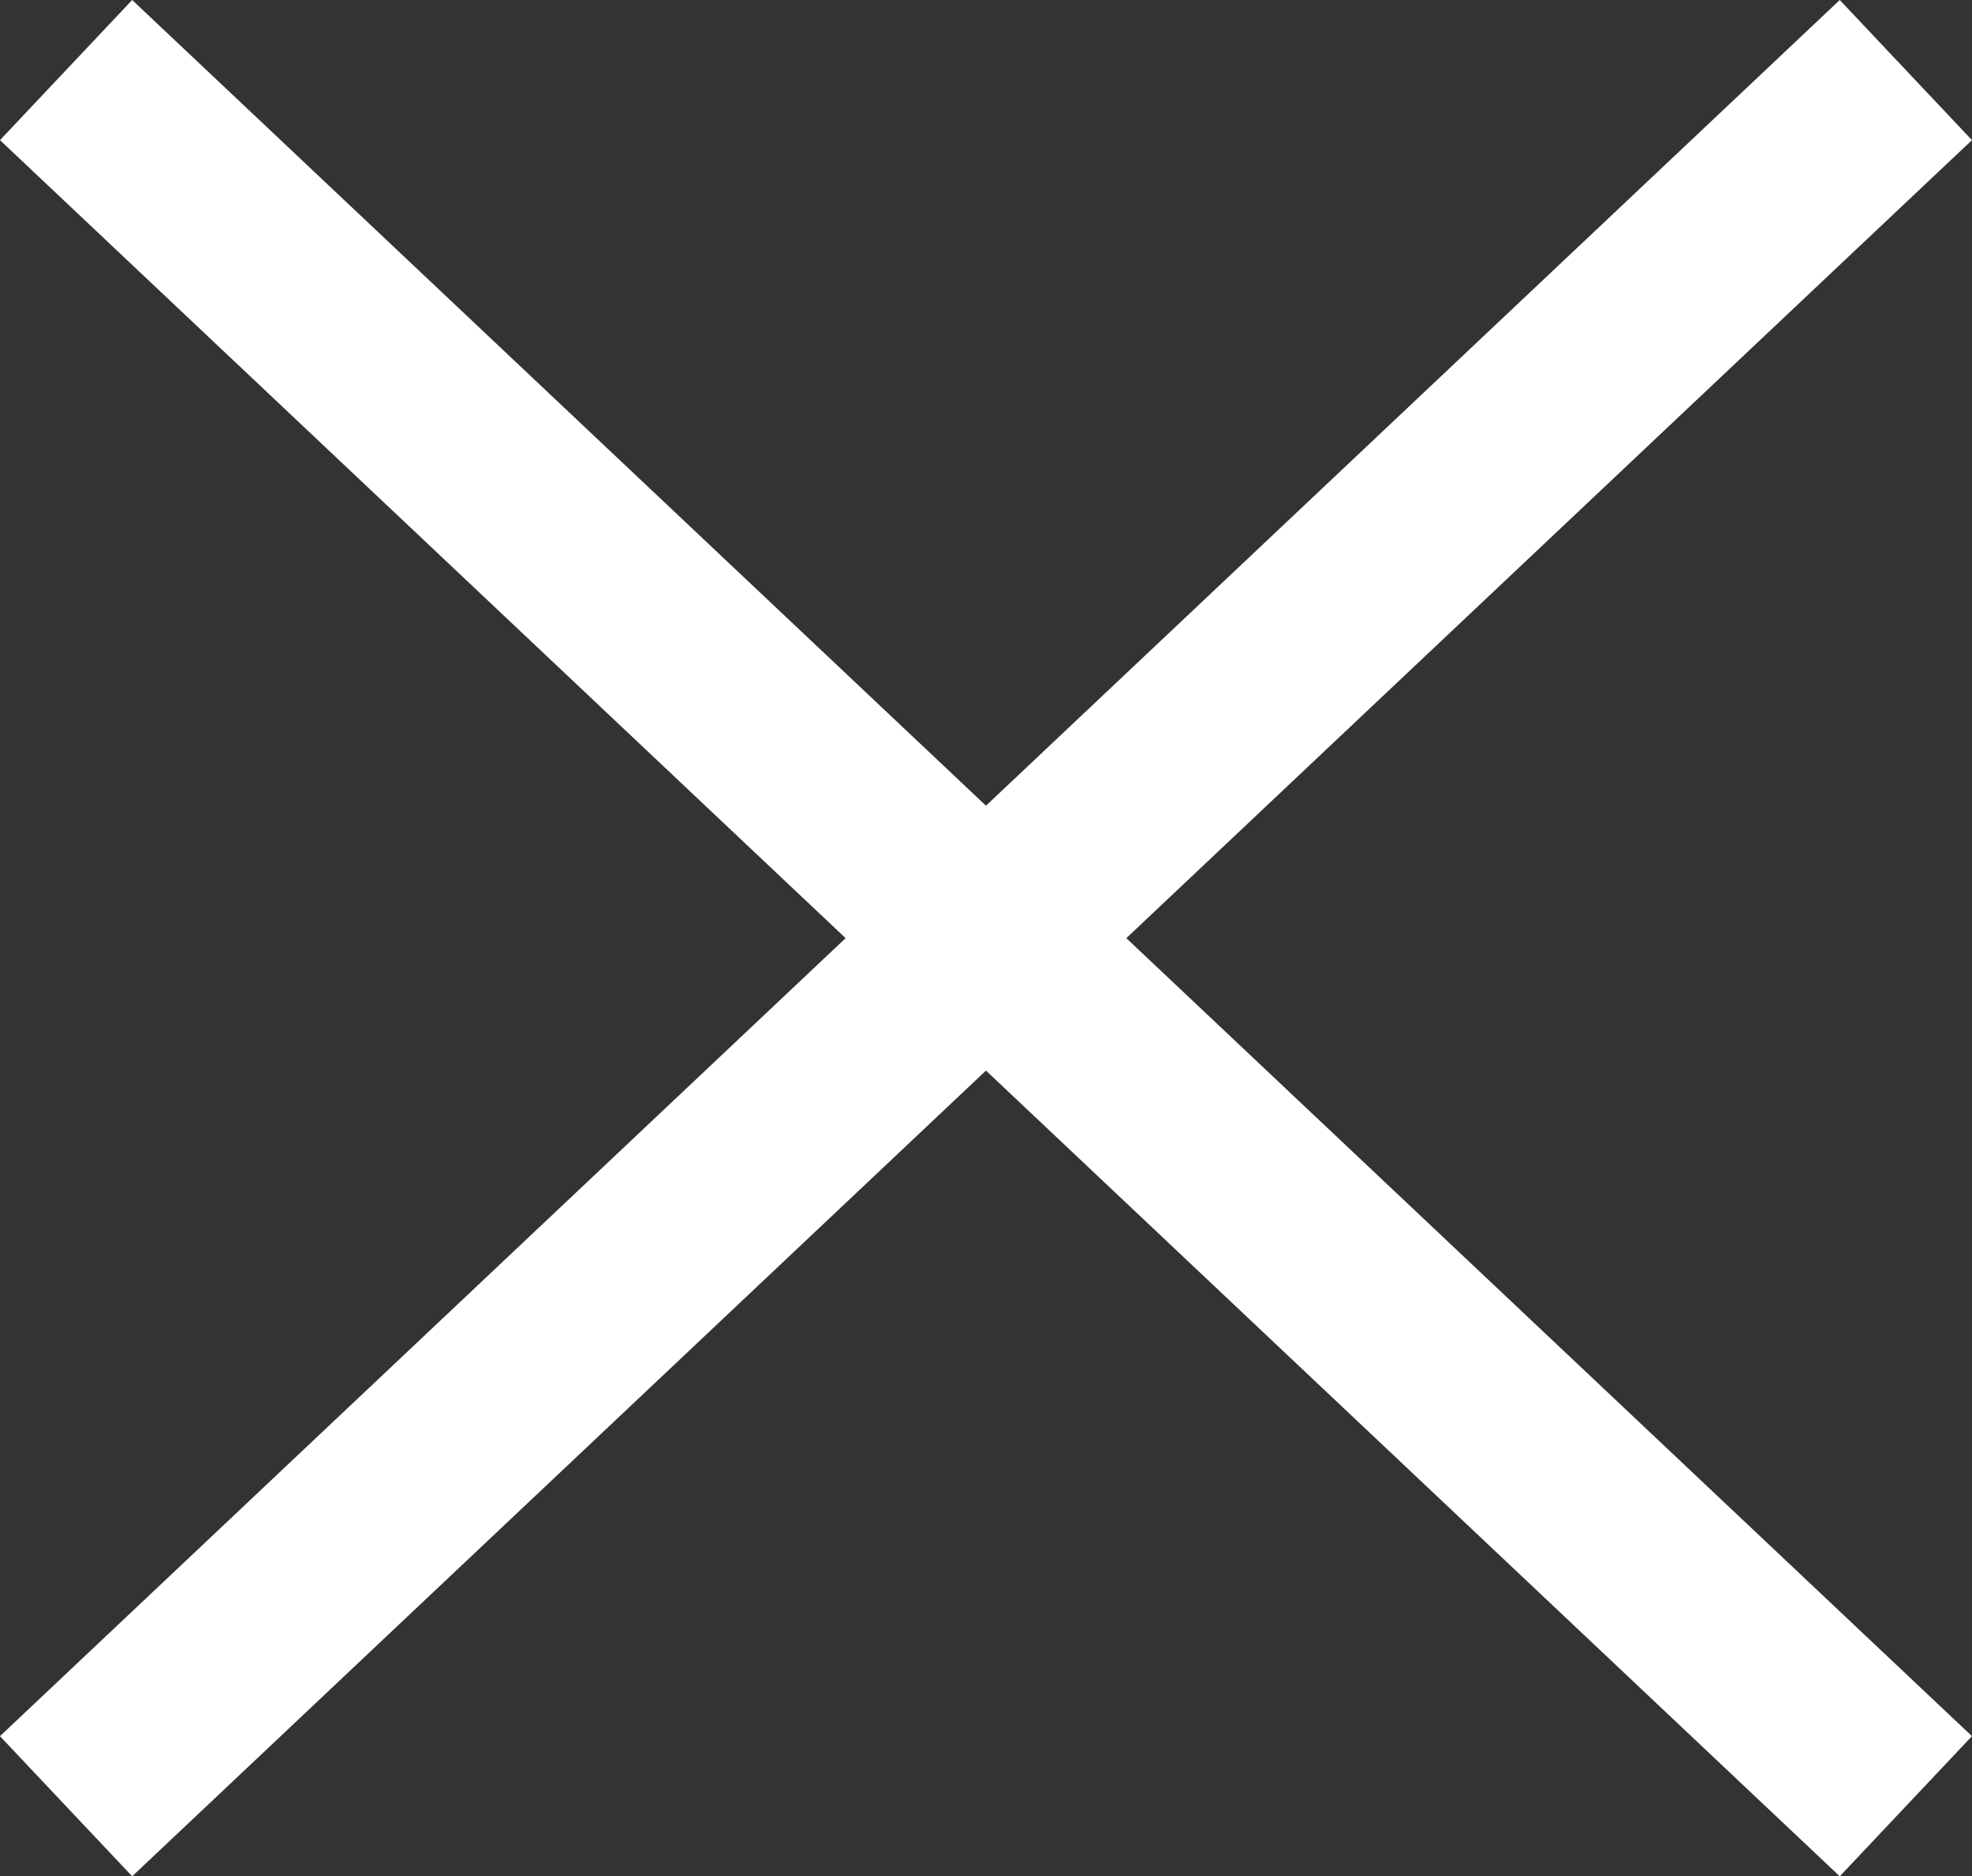
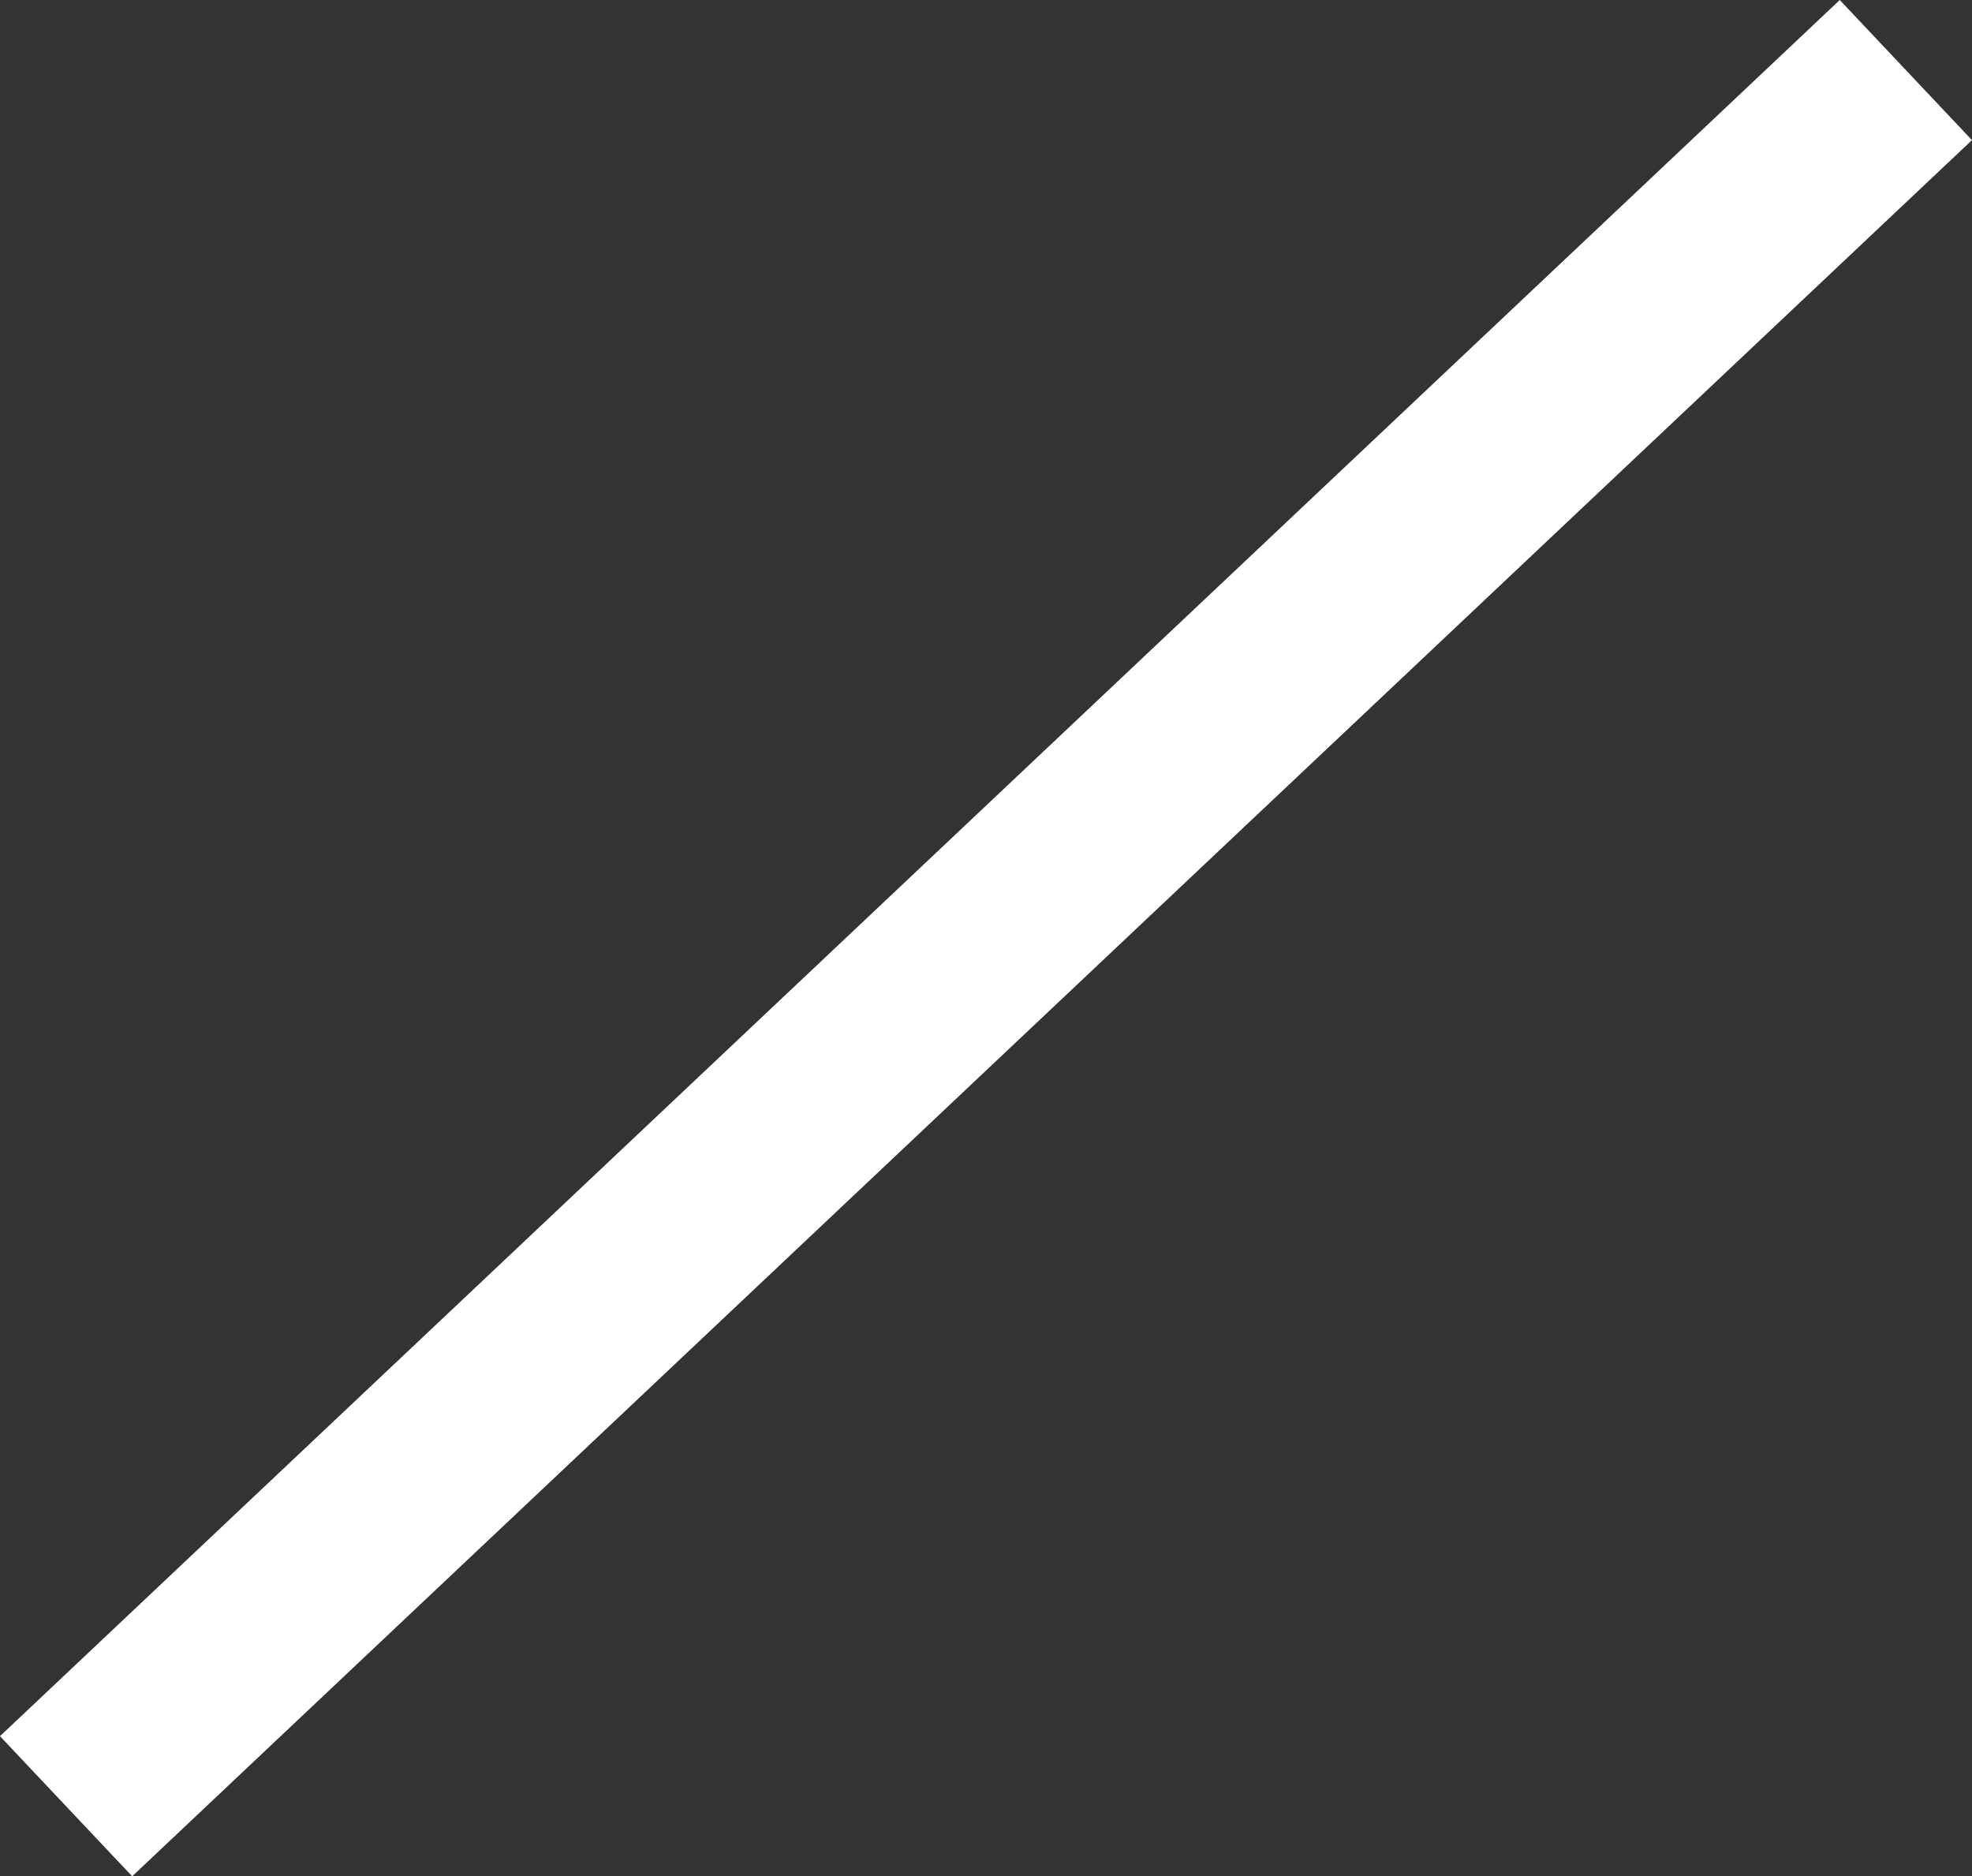
<svg xmlns="http://www.w3.org/2000/svg" width="30.71" height="29.216" viewBox="0 0 30.71 29.216">
  <rect x="0" y="0" width="30.71" height="29.216" fill="#333333" stroke="none" />
  <g id="Group_444" data-name="Group 444" transform="translate(-51.887 -50.146)">
    <g id="Group_386" data-name="Group 386" transform="translate(1029.916 95.237)">
-       <line id="Line_8" data-name="Line 8" x2="28.651" y2="27.034" transform="translate(-977 -44)" fill="none" stroke="#fff" stroke-width="3" />
      <line id="Line_9" data-name="Line 9" x1="28.651" y2="27.034" transform="translate(-977 -44)" fill="none" stroke="#fff" stroke-width="3" />
    </g>
  </g>
</svg>